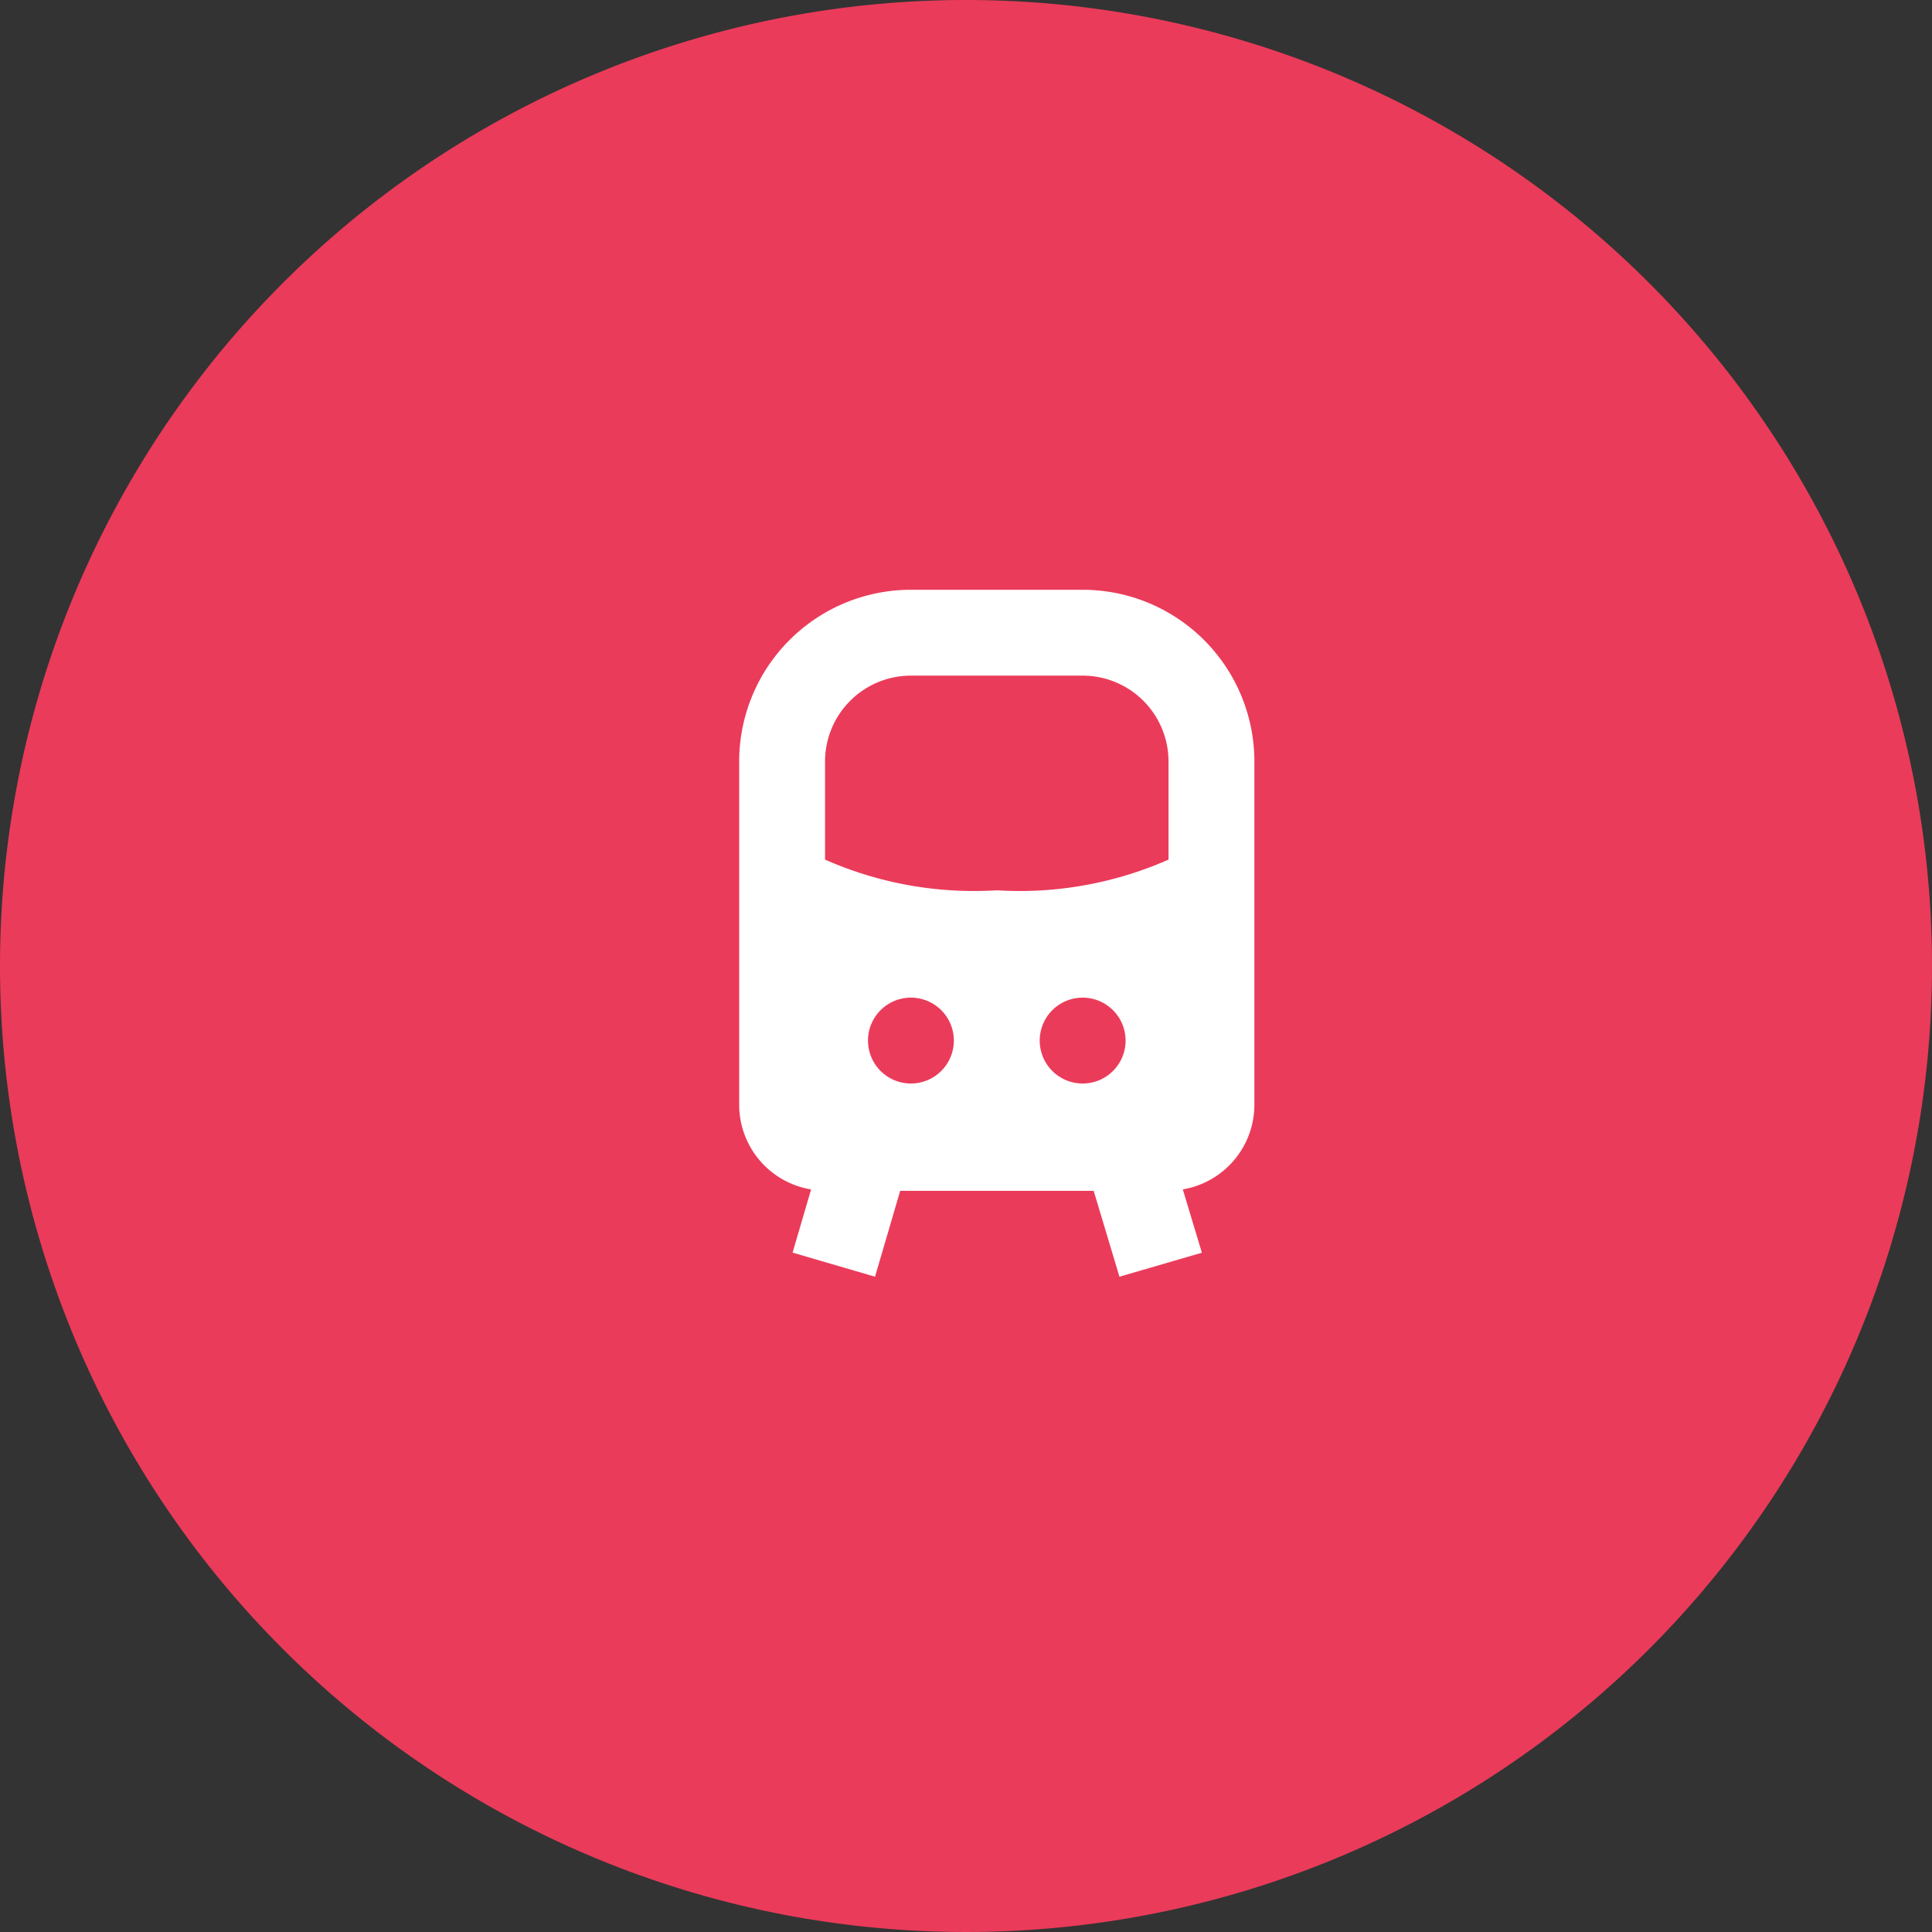
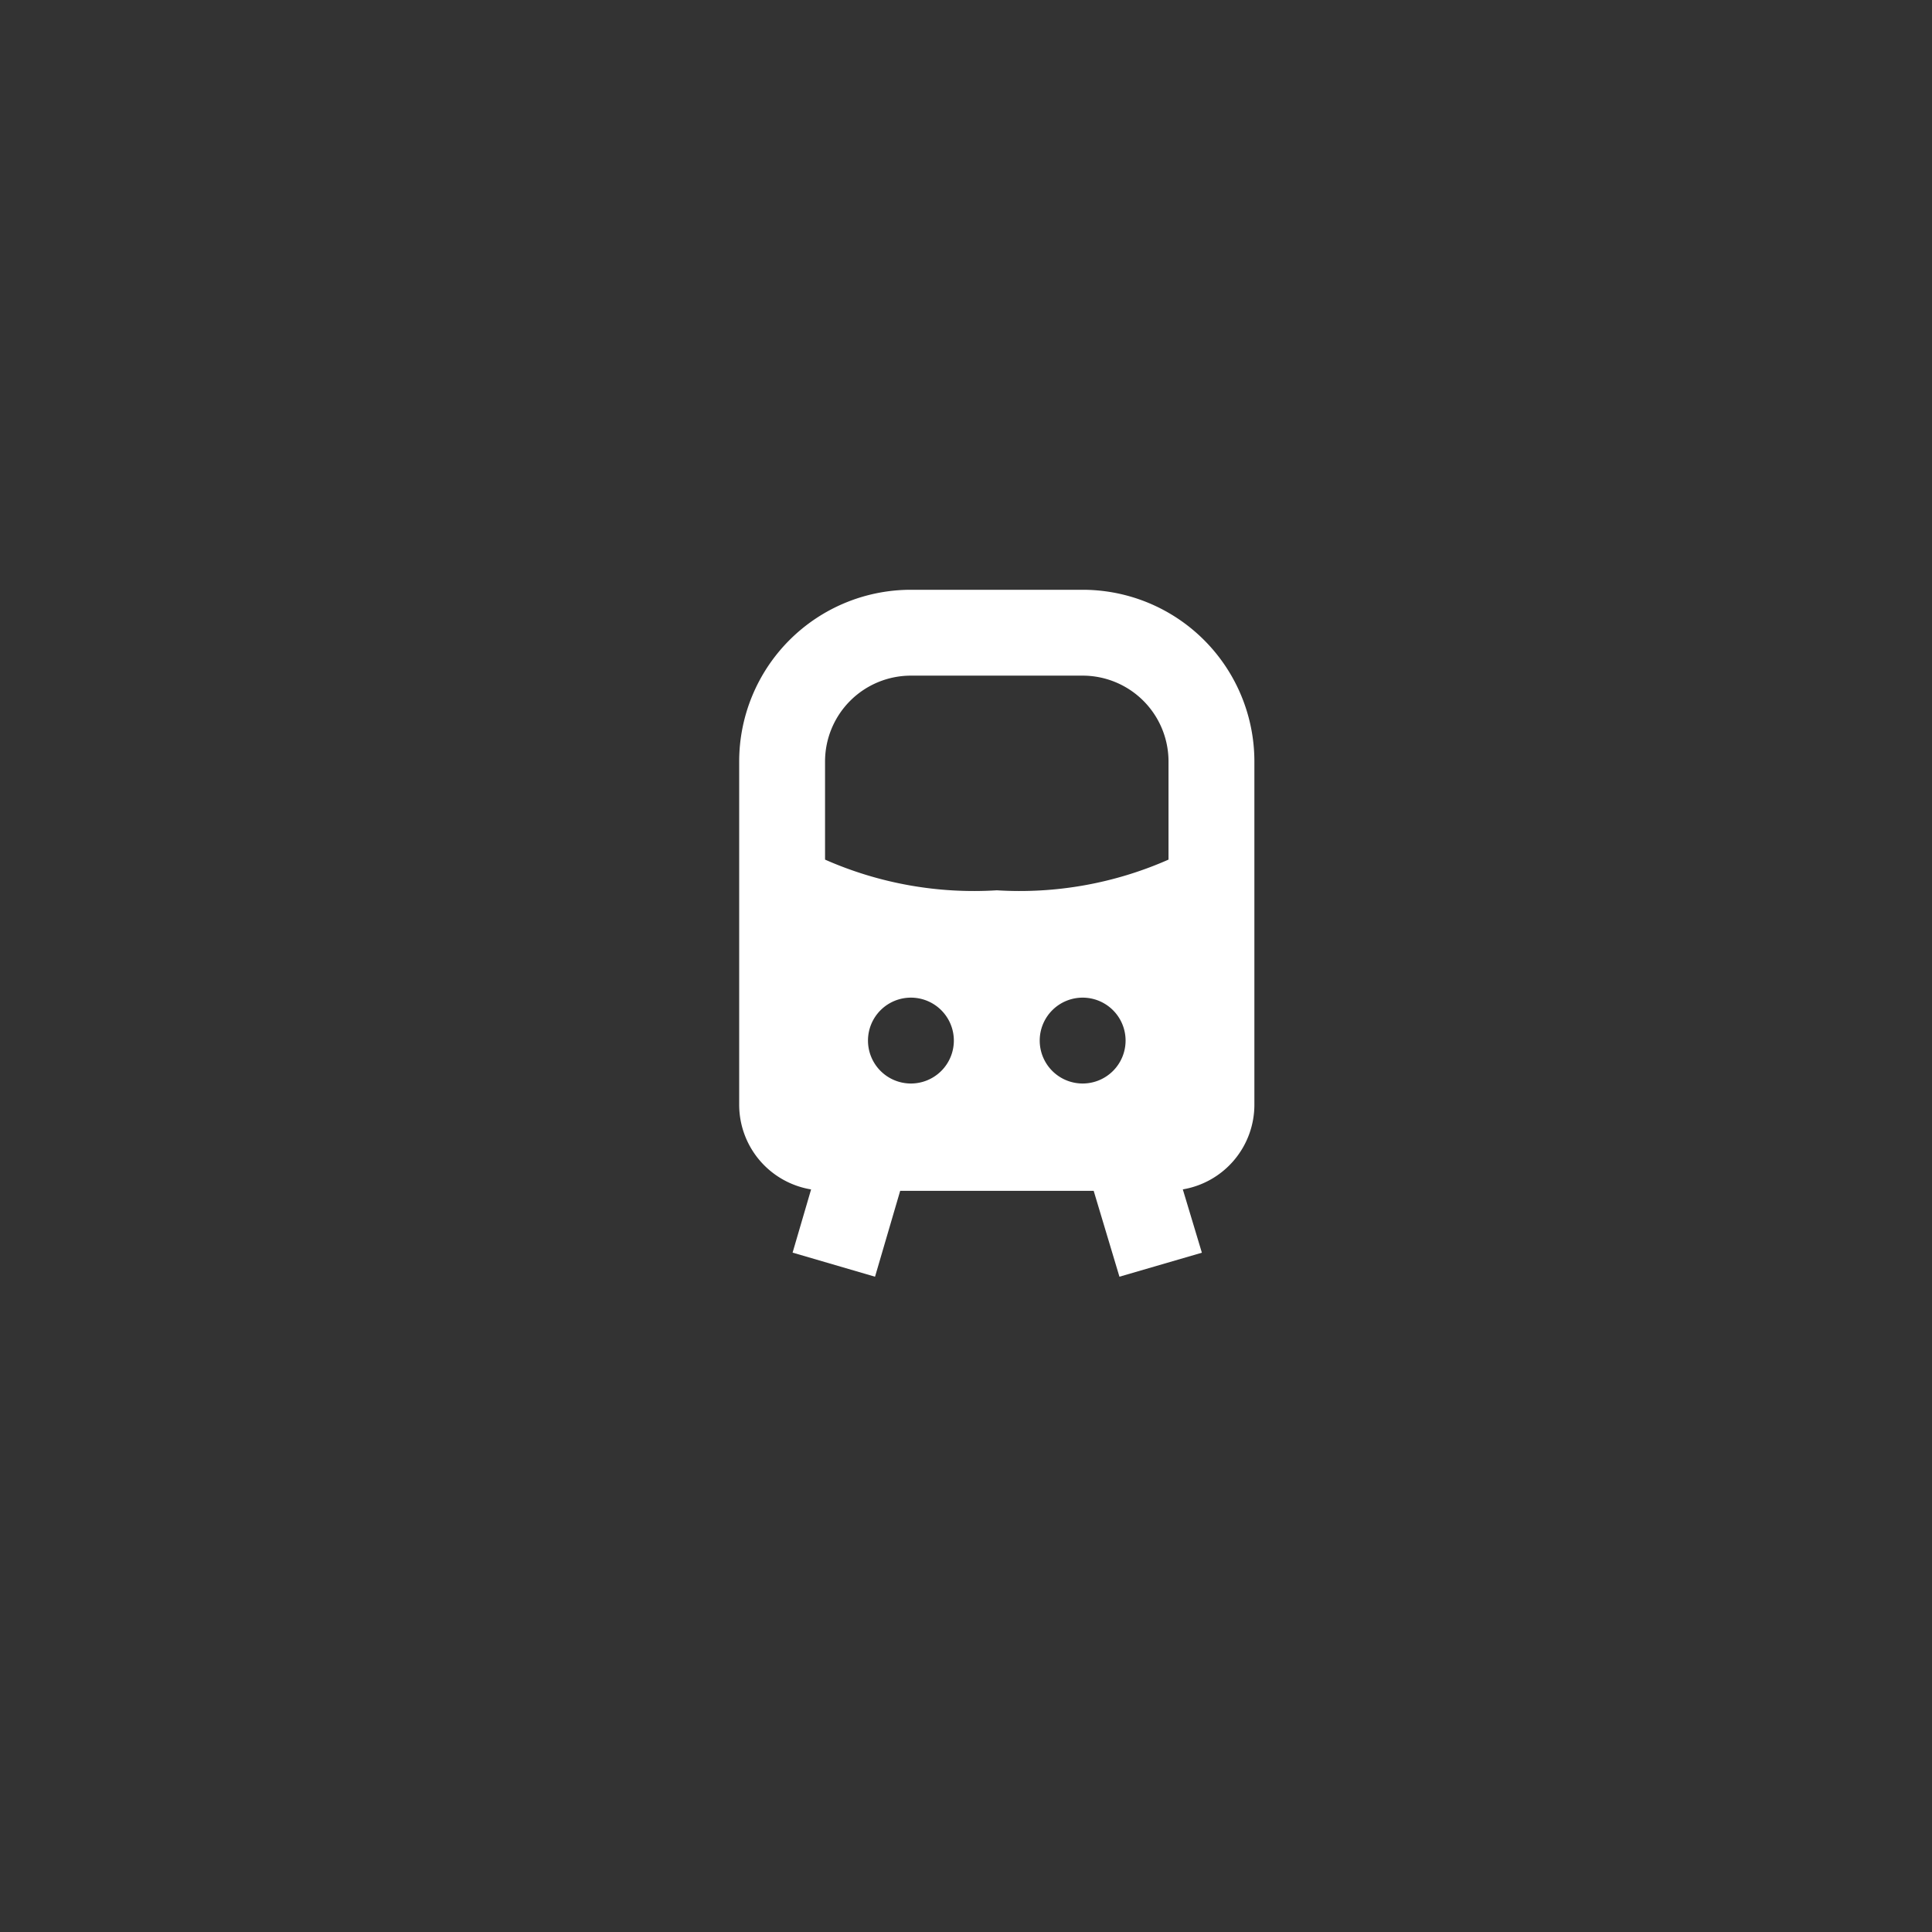
<svg xmlns="http://www.w3.org/2000/svg" data-name="Component 48 – 3" width="35" height="35" viewBox="0 0 45 45">
  <rect x="0" y="0" width="45" height="45" fill="#333333" stroke="none" />
-   <path data-name="Path 170" d="M22.5 0A22.5 22.5 0 110 22.5 22.5 22.5 0 0122.5 0z" fill="#eb3b5a" />
  <path d="M25.217 13.737h-4a4 4 0 00-4 4v8a2 2 0 001.675 1.967l-.431 1.472 1.92.561.586-2h4.507l.6 2 1.92-.559-.444-1.475a2 2 0 001.667-1.966v-8a4 4 0 00-4-4zm-4 11.5a1 1 0 111-1 1 1 0 01-1 1zm4 0a1 1 0 111-1 1 1 0 01-1 1zm-2-4.5a8.585 8.585 0 01-4-.715v-2.285a2 2 0 012-2h4a2 2 0 012 2v2.285a8.581 8.581 0 01-4 .715z" fill="#fff" />
</svg>